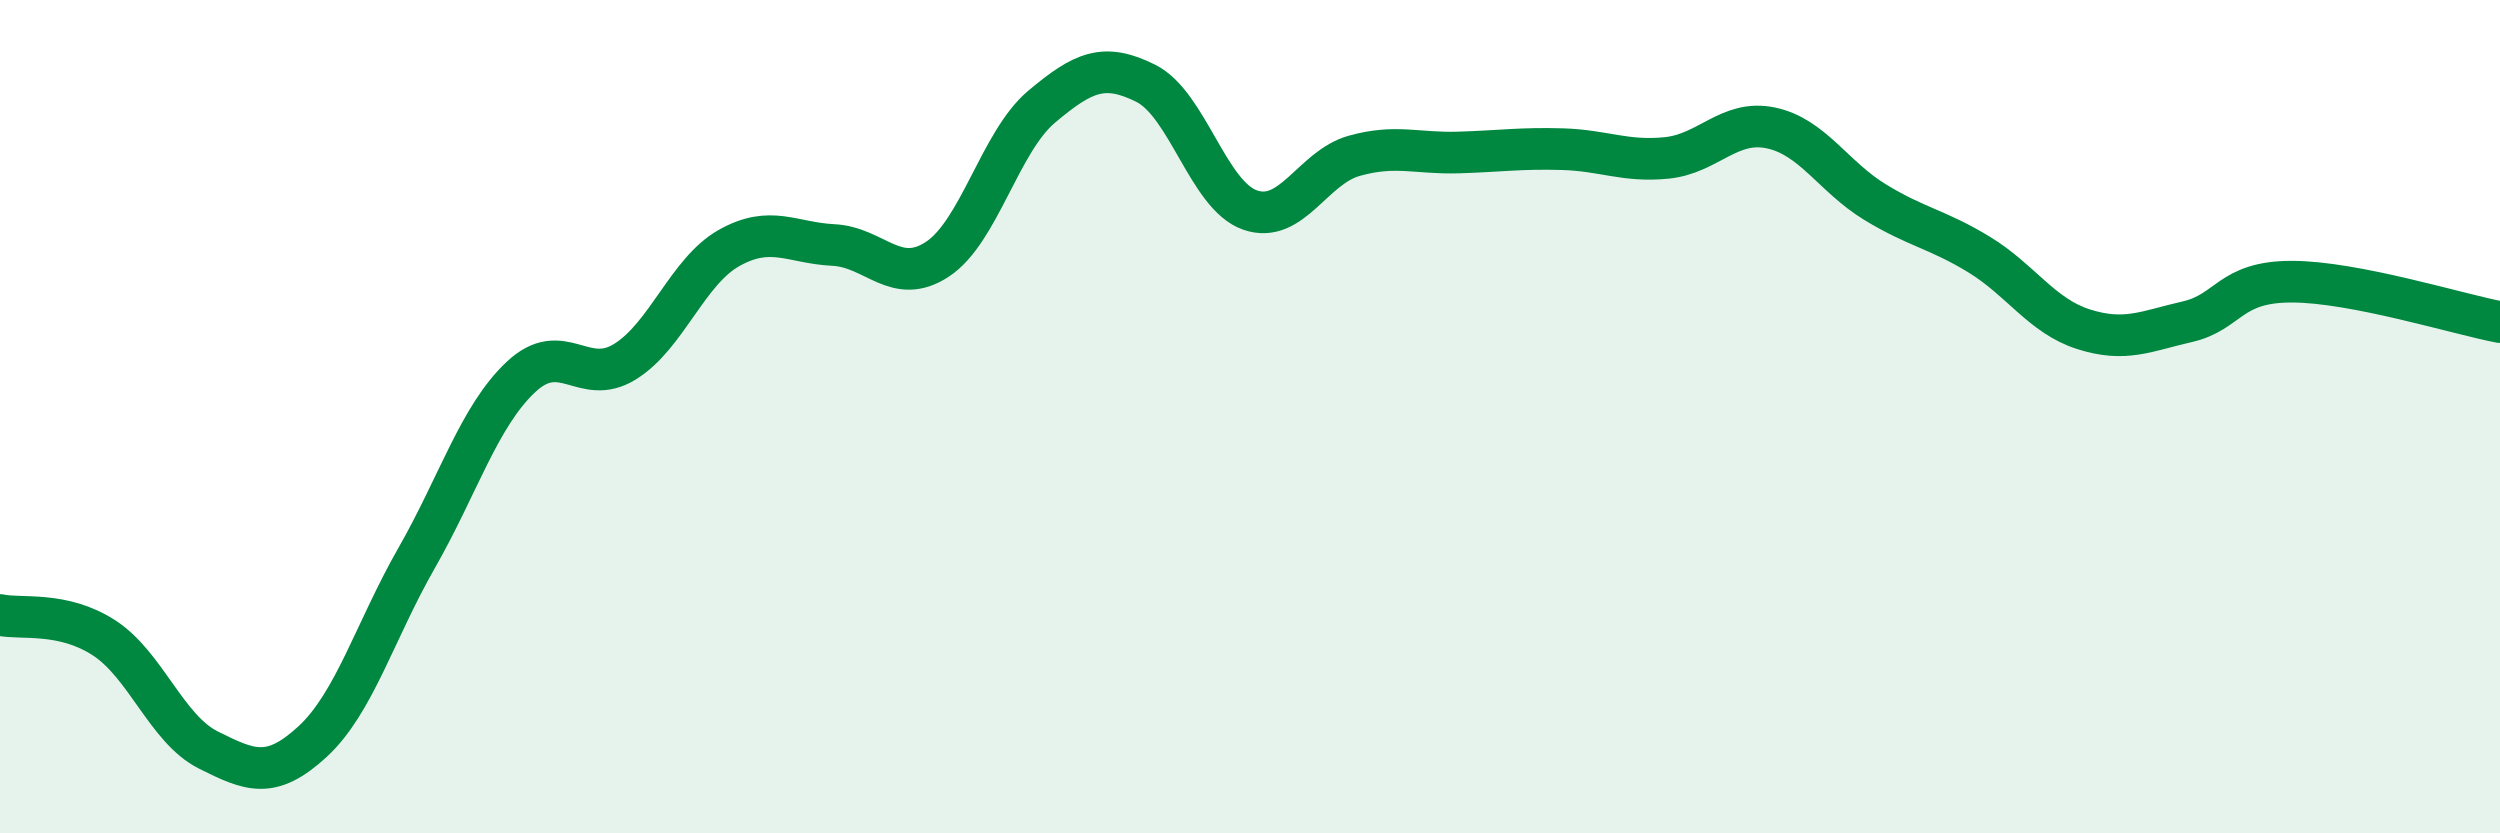
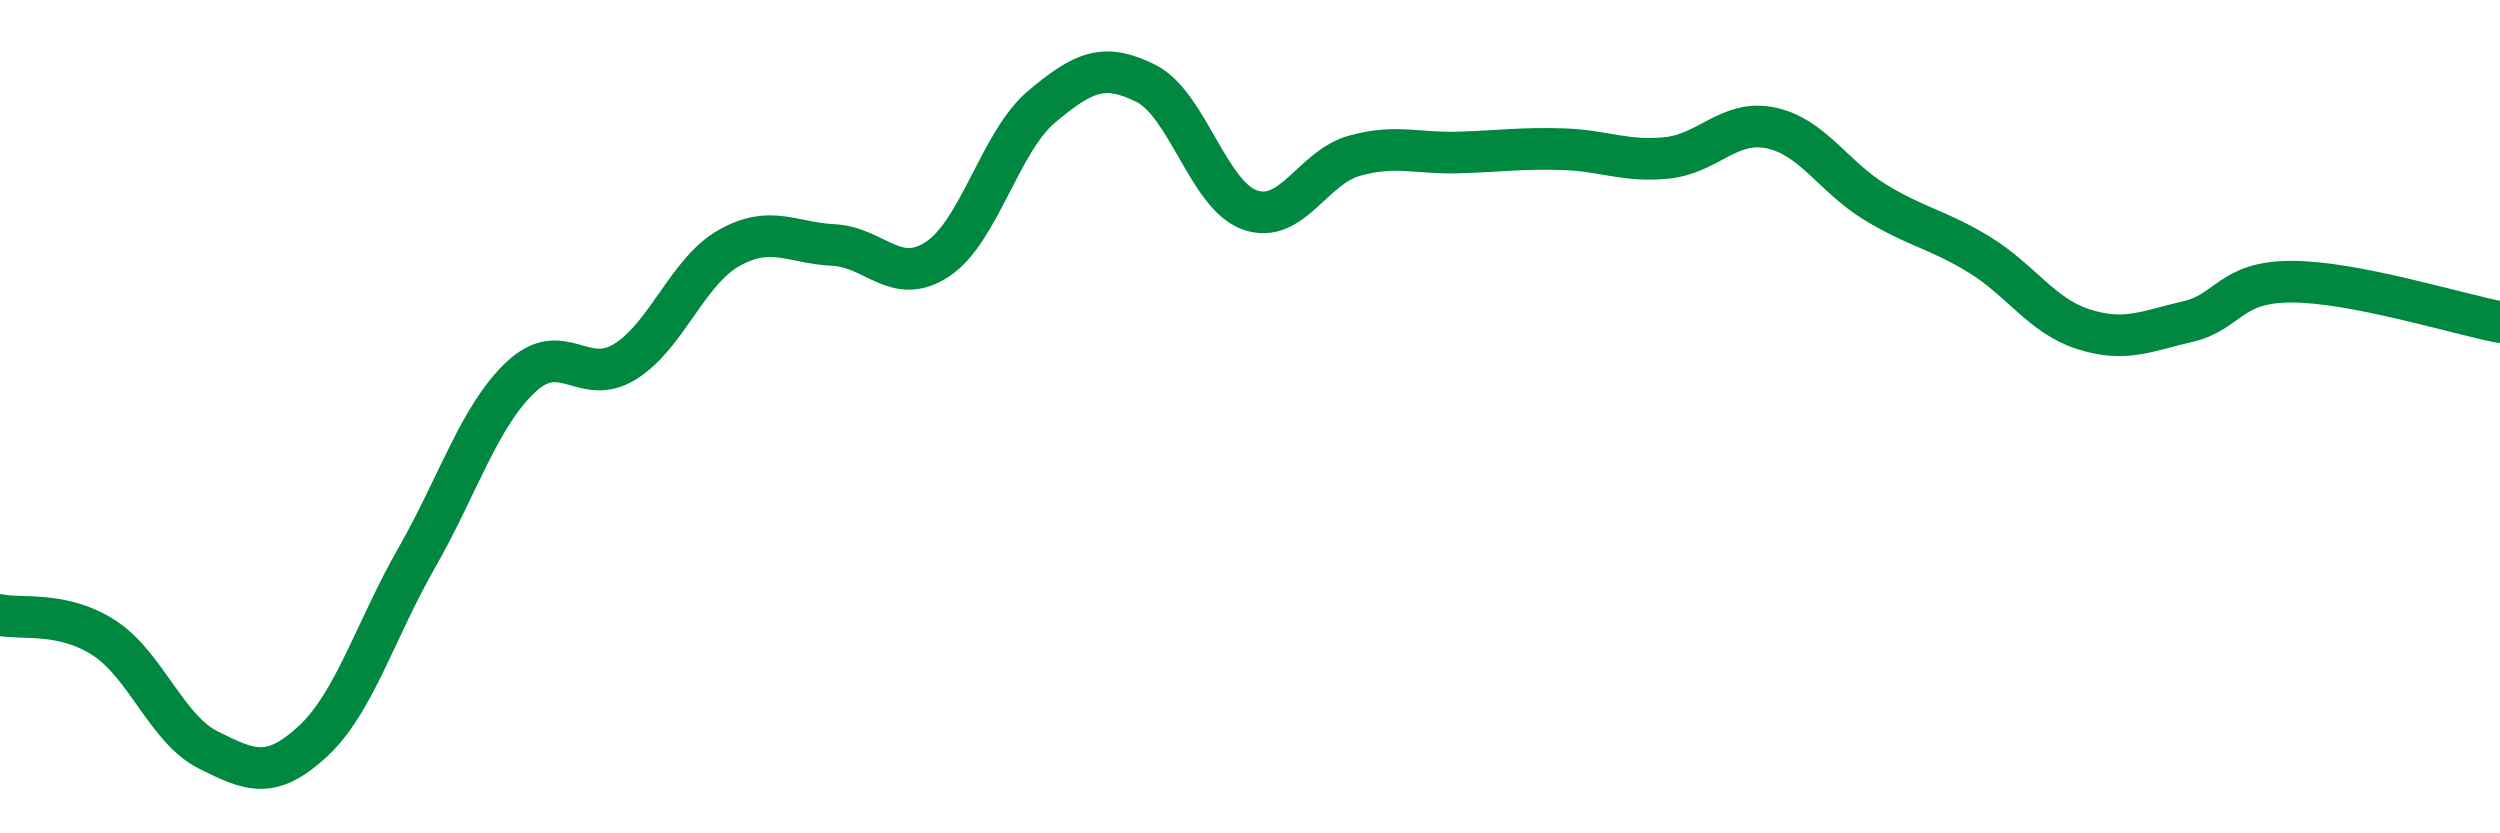
<svg xmlns="http://www.w3.org/2000/svg" width="60" height="20" viewBox="0 0 60 20">
-   <path d="M 0,14.76 C 0.5,14.87 1.5,14.66 2.5,15.31 C 3.5,15.96 4,17.5 5,18 C 6,18.5 6.5,18.72 7.5,17.8 C 8.5,16.88 9,15.14 10,13.39 C 11,11.64 11.5,9.99 12.5,9.05 C 13.5,8.11 14,9.3 15,8.68 C 16,8.06 16.5,6.51 17.5,5.95 C 18.5,5.39 19,5.83 20,5.88 C 21,5.93 21.5,6.88 22.5,6.22 C 23.5,5.56 24,3.4 25,2.56 C 26,1.72 26.5,1.5 27.5,2 C 28.5,2.5 29,4.69 30,5.04 C 31,5.39 31.5,4.02 32.5,3.74 C 33.5,3.46 34,3.69 35,3.66 C 36,3.63 36.5,3.55 37.5,3.58 C 38.5,3.61 39,3.89 40,3.79 C 41,3.69 41.5,2.86 42.5,3.07 C 43.5,3.28 44,4.24 45,4.85 C 46,5.46 46.5,5.5 47.5,6.11 C 48.5,6.72 49,7.58 50,7.9 C 51,8.22 51.5,7.95 52.5,7.72 C 53.5,7.49 53.5,6.76 55,6.76 C 56.5,6.76 59,7.54 60,7.73L60 20L0 20Z" fill="#008740" opacity="0.1" stroke-linecap="round" stroke-linejoin="round" />
  <path d="M 0,14.76 C 0.5,14.87 1.5,14.66 2.5,15.31 C 3.5,15.96 4,17.5 5,18 C 6,18.5 6.5,18.72 7.5,17.8 C 8.5,16.88 9,15.14 10,13.39 C 11,11.64 11.5,9.99 12.5,9.05 C 13.5,8.11 14,9.3 15,8.68 C 16,8.06 16.5,6.51 17.5,5.95 C 18.5,5.39 19,5.83 20,5.88 C 21,5.93 21.5,6.88 22.5,6.22 C 23.5,5.56 24,3.4 25,2.56 C 26,1.72 26.5,1.5 27.5,2 C 28.5,2.5 29,4.69 30,5.04 C 31,5.39 31.5,4.02 32.5,3.74 C 33.5,3.46 34,3.69 35,3.66 C 36,3.63 36.5,3.55 37.5,3.58 C 38.5,3.61 39,3.89 40,3.79 C 41,3.69 41.5,2.86 42.5,3.07 C 43.5,3.28 44,4.24 45,4.85 C 46,5.46 46.5,5.5 47.5,6.11 C 48.5,6.72 49,7.58 50,7.9 C 51,8.22 51.5,7.95 52.5,7.72 C 53.5,7.49 53.5,6.76 55,6.76 C 56.5,6.76 59,7.54 60,7.73" stroke="#008740" stroke-width="1" fill="none" stroke-linecap="round" stroke-linejoin="round" />
</svg>